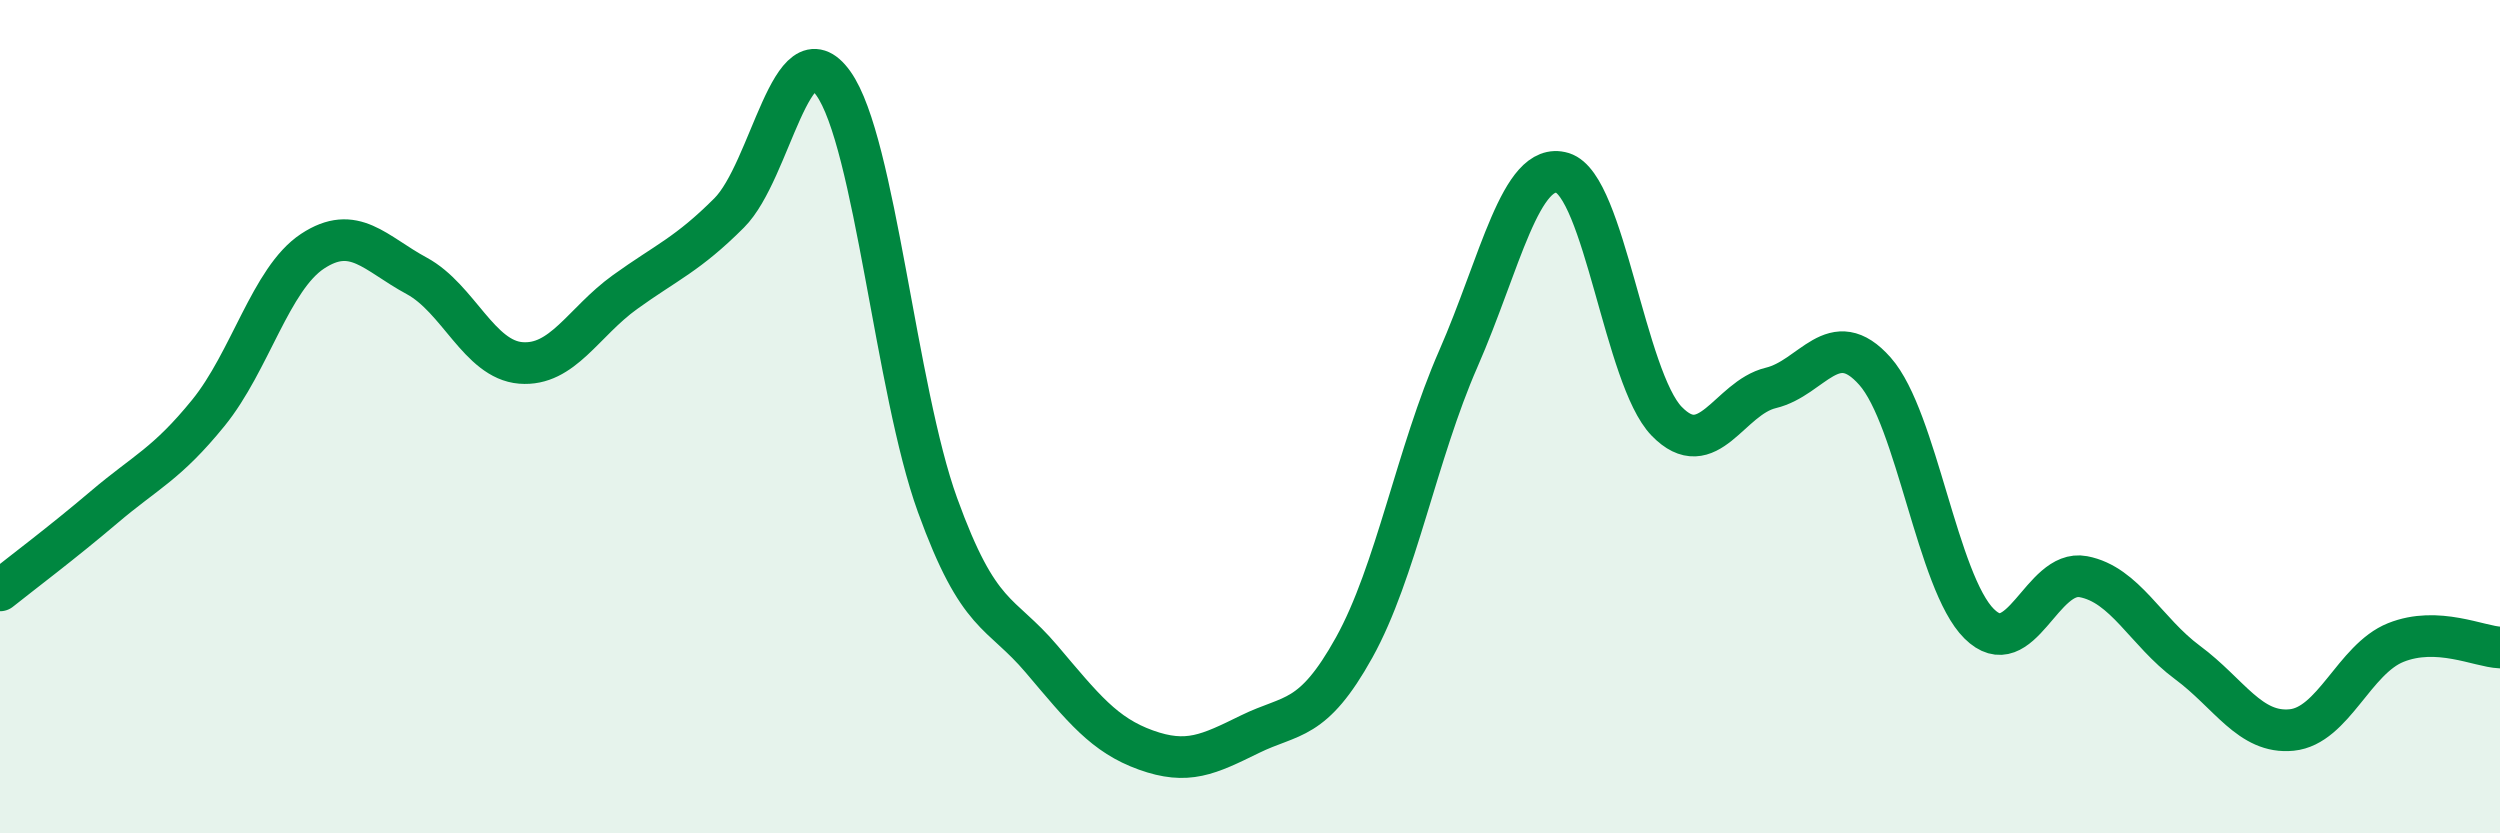
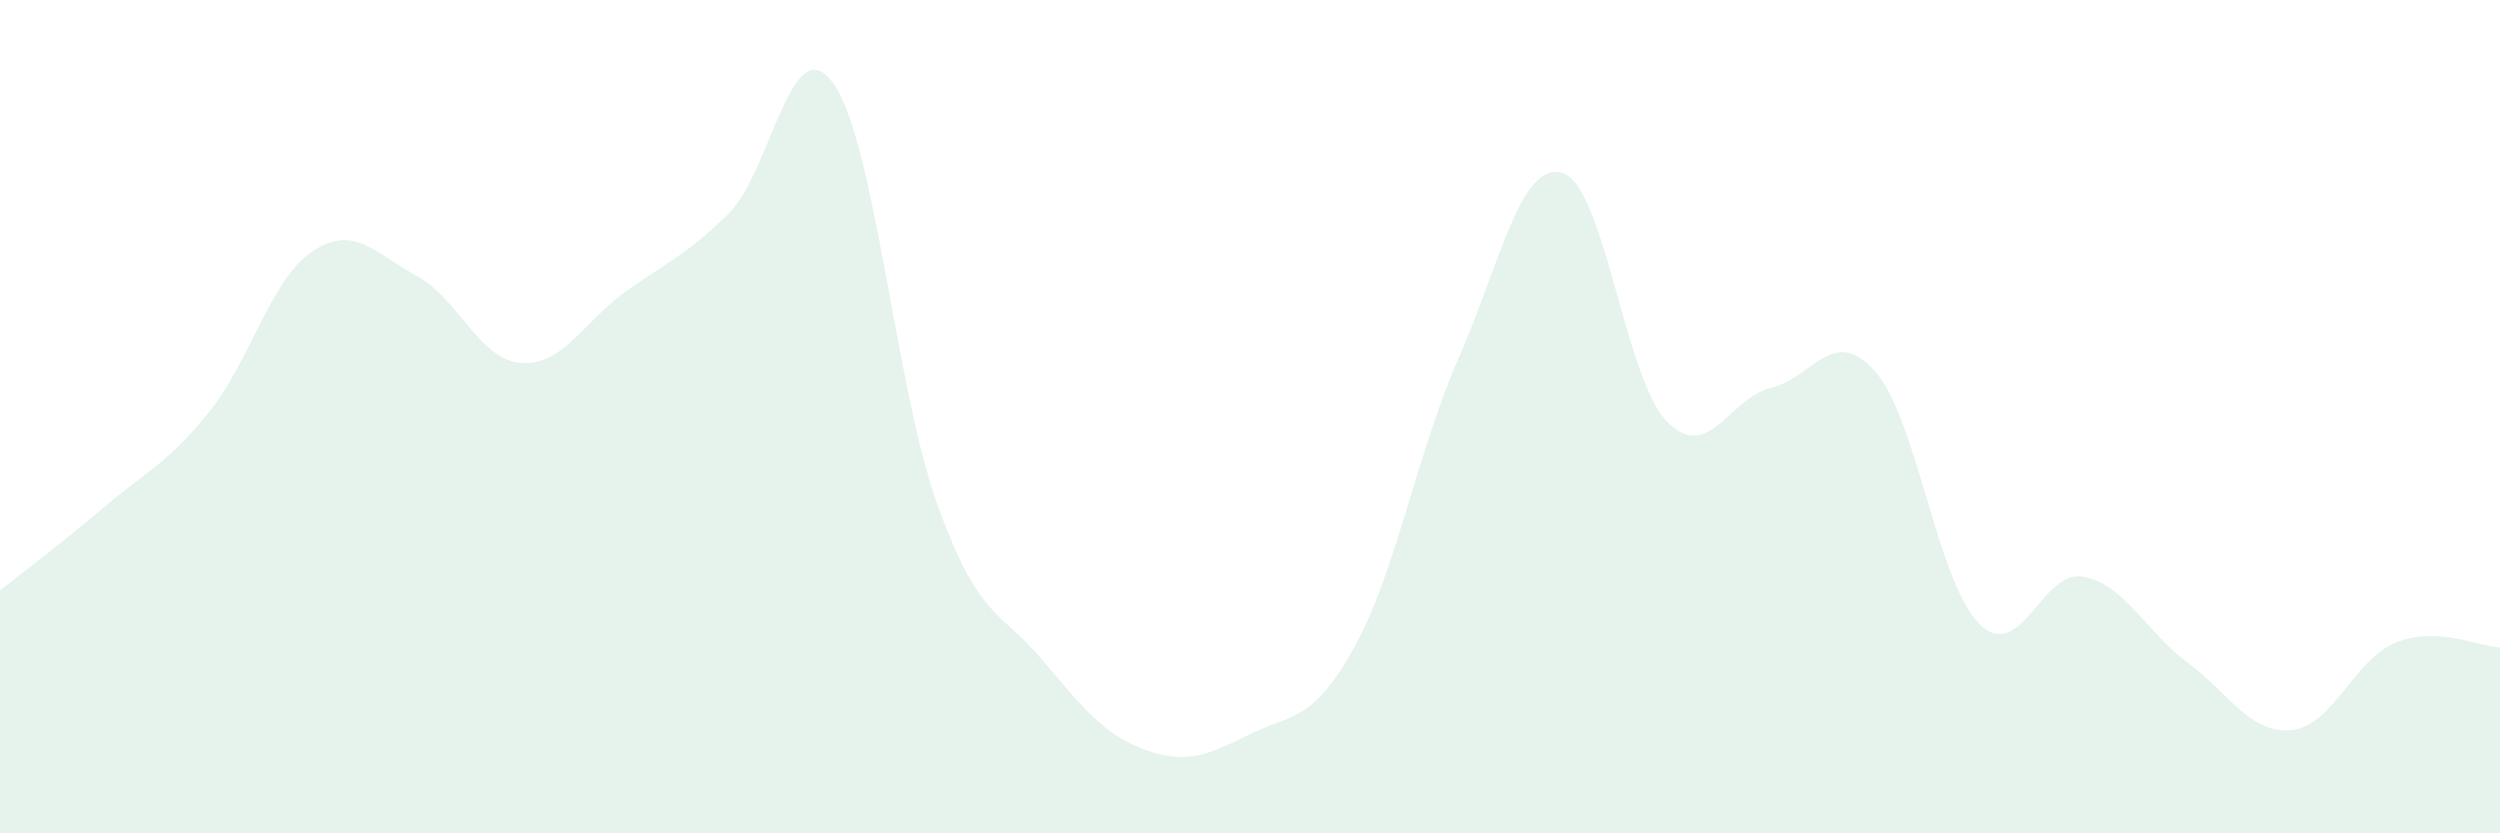
<svg xmlns="http://www.w3.org/2000/svg" width="60" height="20" viewBox="0 0 60 20">
  <path d="M 0,14.17 C 0.5,13.77 1.5,13.02 2.5,12.17 C 3.5,11.32 4,11.14 5,9.91 C 6,8.68 6.5,6.69 7.5,6.03 C 8.5,5.37 9,6.08 10,6.62 C 11,7.16 11.5,8.63 12.5,8.71 C 13.5,8.79 14,7.73 15,7.01 C 16,6.29 16.5,6.11 17.5,5.11 C 18.5,4.11 19,0.6 20,2 C 21,3.4 21.5,9.36 22.5,12.12 C 23.5,14.88 24,14.64 25,15.82 C 26,17 26.5,17.64 27.5,18 C 28.5,18.36 29,18.11 30,17.62 C 31,17.13 31.5,17.34 32.5,15.54 C 33.5,13.74 34,10.89 35,8.61 C 36,6.33 36.5,3.85 37.5,4.15 C 38.5,4.45 39,9.08 40,10.11 C 41,11.14 41.5,9.55 42.5,9.31 C 43.5,9.07 44,7.78 45,8.91 C 46,10.04 46.5,13.98 47.5,14.97 C 48.5,15.96 49,13.65 50,13.84 C 51,14.03 51.5,15.16 52.5,15.9 C 53.5,16.64 54,17.62 55,17.52 C 56,17.42 56.5,15.82 57.5,15.42 C 58.5,15.02 59.5,15.52 60,15.54L60 20L0 20Z" fill="#008740" opacity="0.1" stroke-linecap="round" stroke-linejoin="round" />
-   <path d="M 0,14.17 C 0.5,13.77 1.5,13.02 2.5,12.17 C 3.5,11.32 4,11.14 5,9.91 C 6,8.68 6.5,6.69 7.5,6.03 C 8.5,5.37 9,6.08 10,6.62 C 11,7.16 11.5,8.63 12.5,8.71 C 13.5,8.79 14,7.73 15,7.01 C 16,6.29 16.5,6.11 17.5,5.11 C 18.5,4.11 19,0.6 20,2 C 21,3.4 21.5,9.36 22.5,12.12 C 23.5,14.88 24,14.64 25,15.82 C 26,17 26.5,17.64 27.5,18 C 28.5,18.36 29,18.11 30,17.62 C 31,17.13 31.5,17.34 32.5,15.54 C 33.5,13.74 34,10.89 35,8.61 C 36,6.33 36.5,3.85 37.5,4.15 C 38.5,4.45 39,9.08 40,10.11 C 41,11.14 41.5,9.55 42.5,9.31 C 43.5,9.07 44,7.78 45,8.91 C 46,10.04 46.5,13.98 47.5,14.97 C 48.5,15.96 49,13.65 50,13.84 C 51,14.03 51.5,15.16 52.5,15.9 C 53.5,16.64 54,17.62 55,17.52 C 56,17.42 56.5,15.82 57.5,15.42 C 58.5,15.02 59.5,15.52 60,15.54" stroke="#008740" stroke-width="1" fill="none" stroke-linecap="round" stroke-linejoin="round" />
</svg>